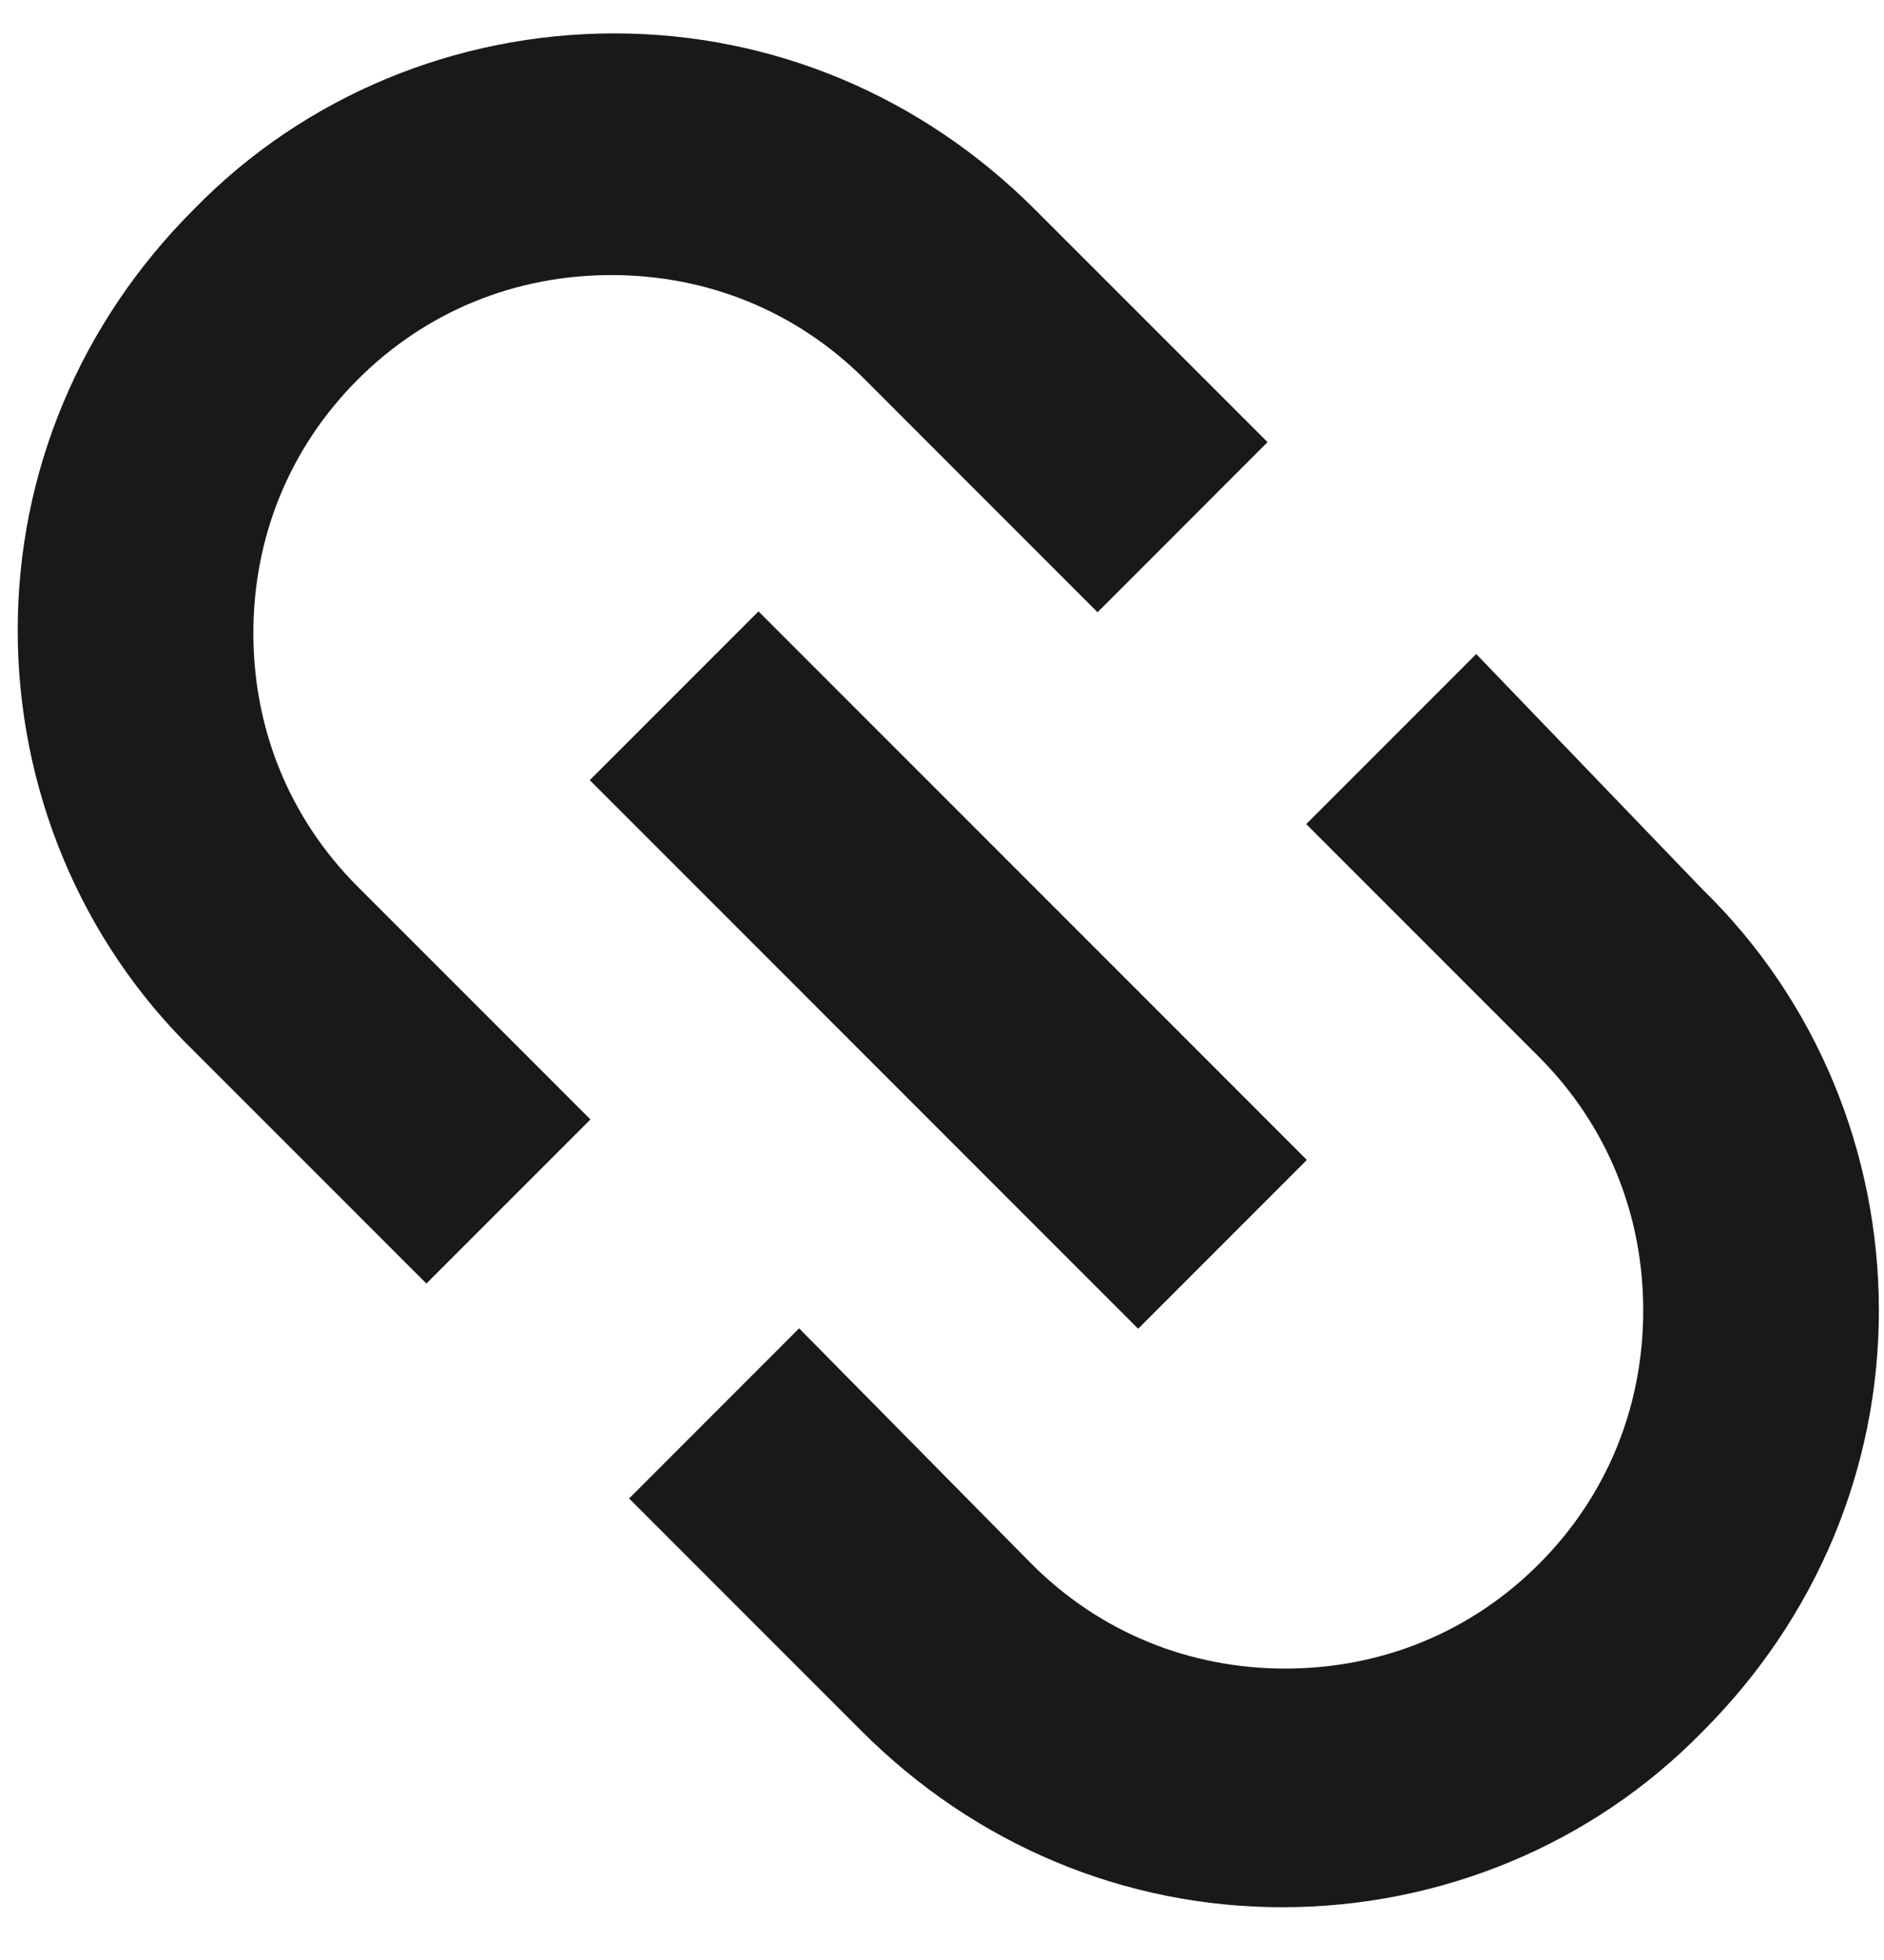
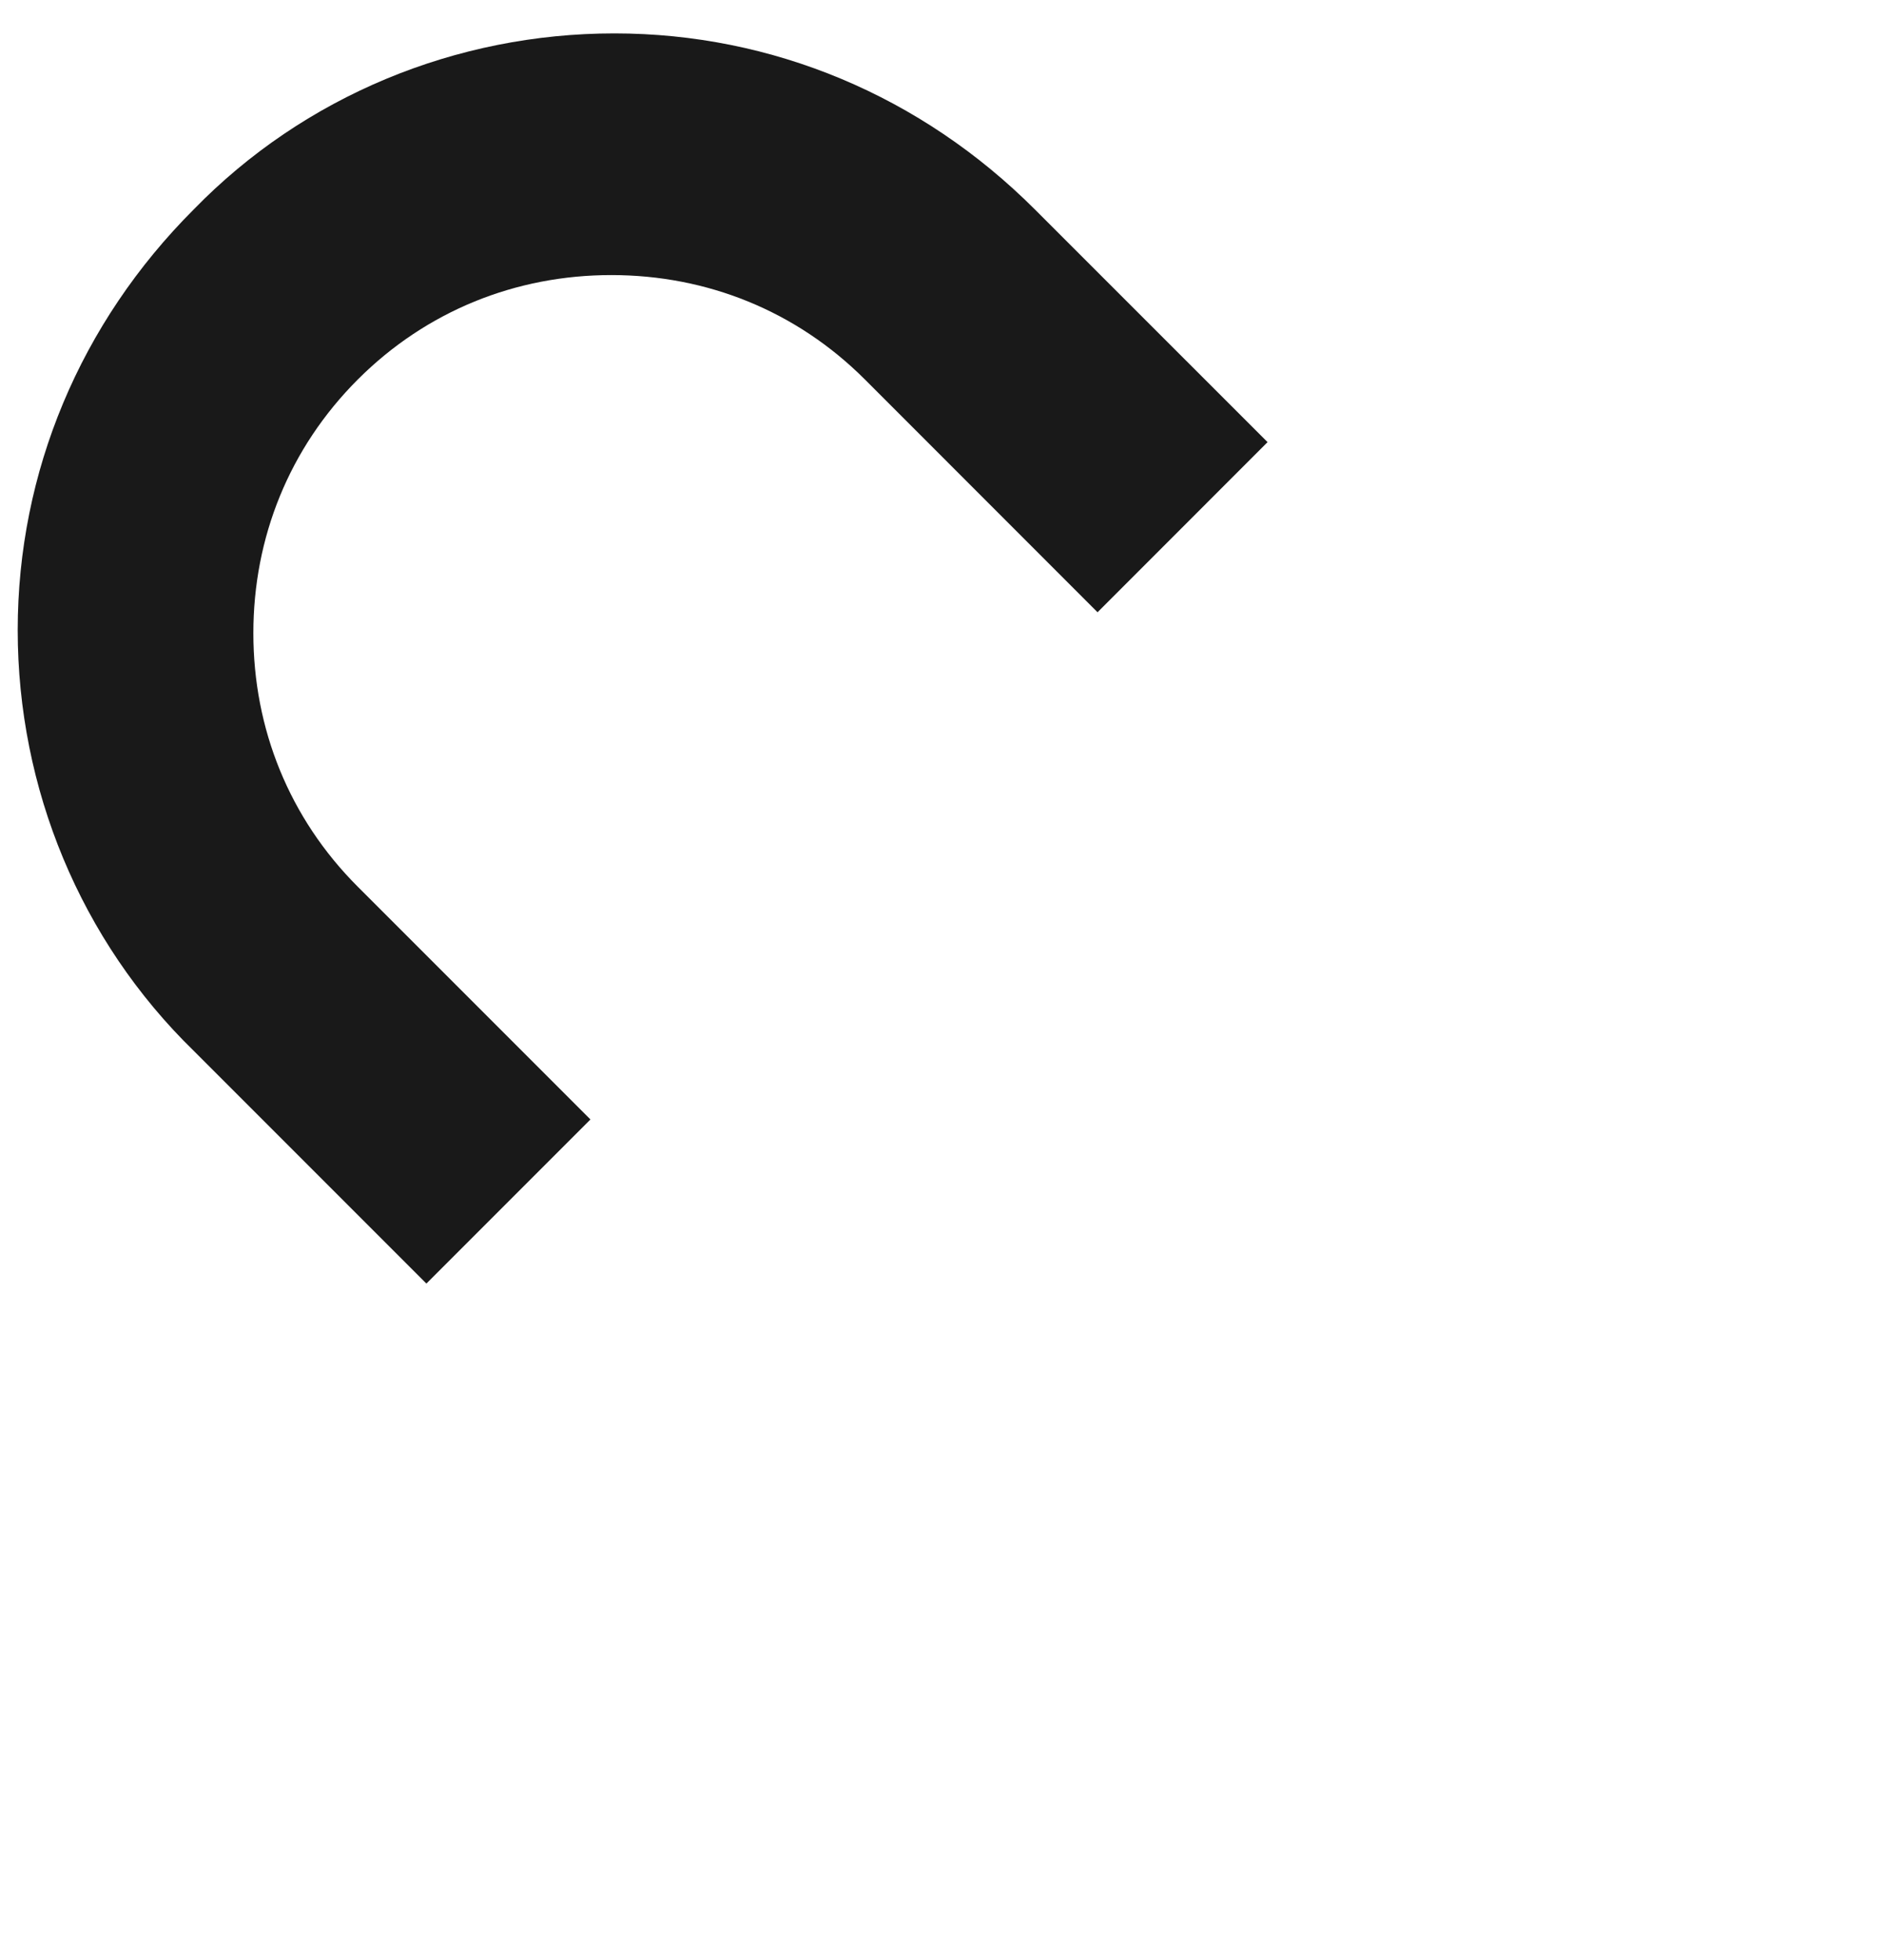
<svg xmlns="http://www.w3.org/2000/svg" width="25" height="26" viewBox="0 0 25 26" fill="none">
-   <path d="M19.589 8.676L17.333 10.932L20.42 14.019C21.33 14.93 21.805 16.117 21.805 17.384C21.805 18.651 21.331 19.838 20.42 20.748C19.51 21.659 18.322 22.134 17.055 22.134C15.789 22.134 14.601 21.659 13.691 20.748L10.604 17.621L8.348 19.878L11.435 22.965C12.939 24.469 14.918 25.3 17.016 25.3C19.114 25.3 21.132 24.469 22.597 22.965C24.101 21.461 24.932 19.482 24.932 17.384C24.932 15.286 24.101 13.268 22.597 11.803L19.589 8.676Z" fill="#191919" />
  <path d="M3.362 8.399C3.362 7.132 3.837 5.945 4.748 5.034C5.658 4.124 6.845 3.649 8.112 3.649C9.379 3.649 10.566 4.123 11.477 5.034L14.564 8.122L16.82 5.865L13.732 2.778C12.228 1.274 10.249 0.443 8.152 0.443C6.054 0.443 4.035 1.274 2.571 2.778C1.066 4.282 0.235 6.261 0.235 8.359C0.235 10.457 1.067 12.475 2.571 13.94L5.658 17.027L7.835 14.85L4.748 11.763C3.837 10.853 3.362 9.665 3.362 8.399L3.362 8.399Z" fill="#191919" />
-   <path d="M7.826 10.349L10.065 8.11L17.342 15.387L15.103 17.626L7.826 10.349Z" fill="#191919" />
</svg>